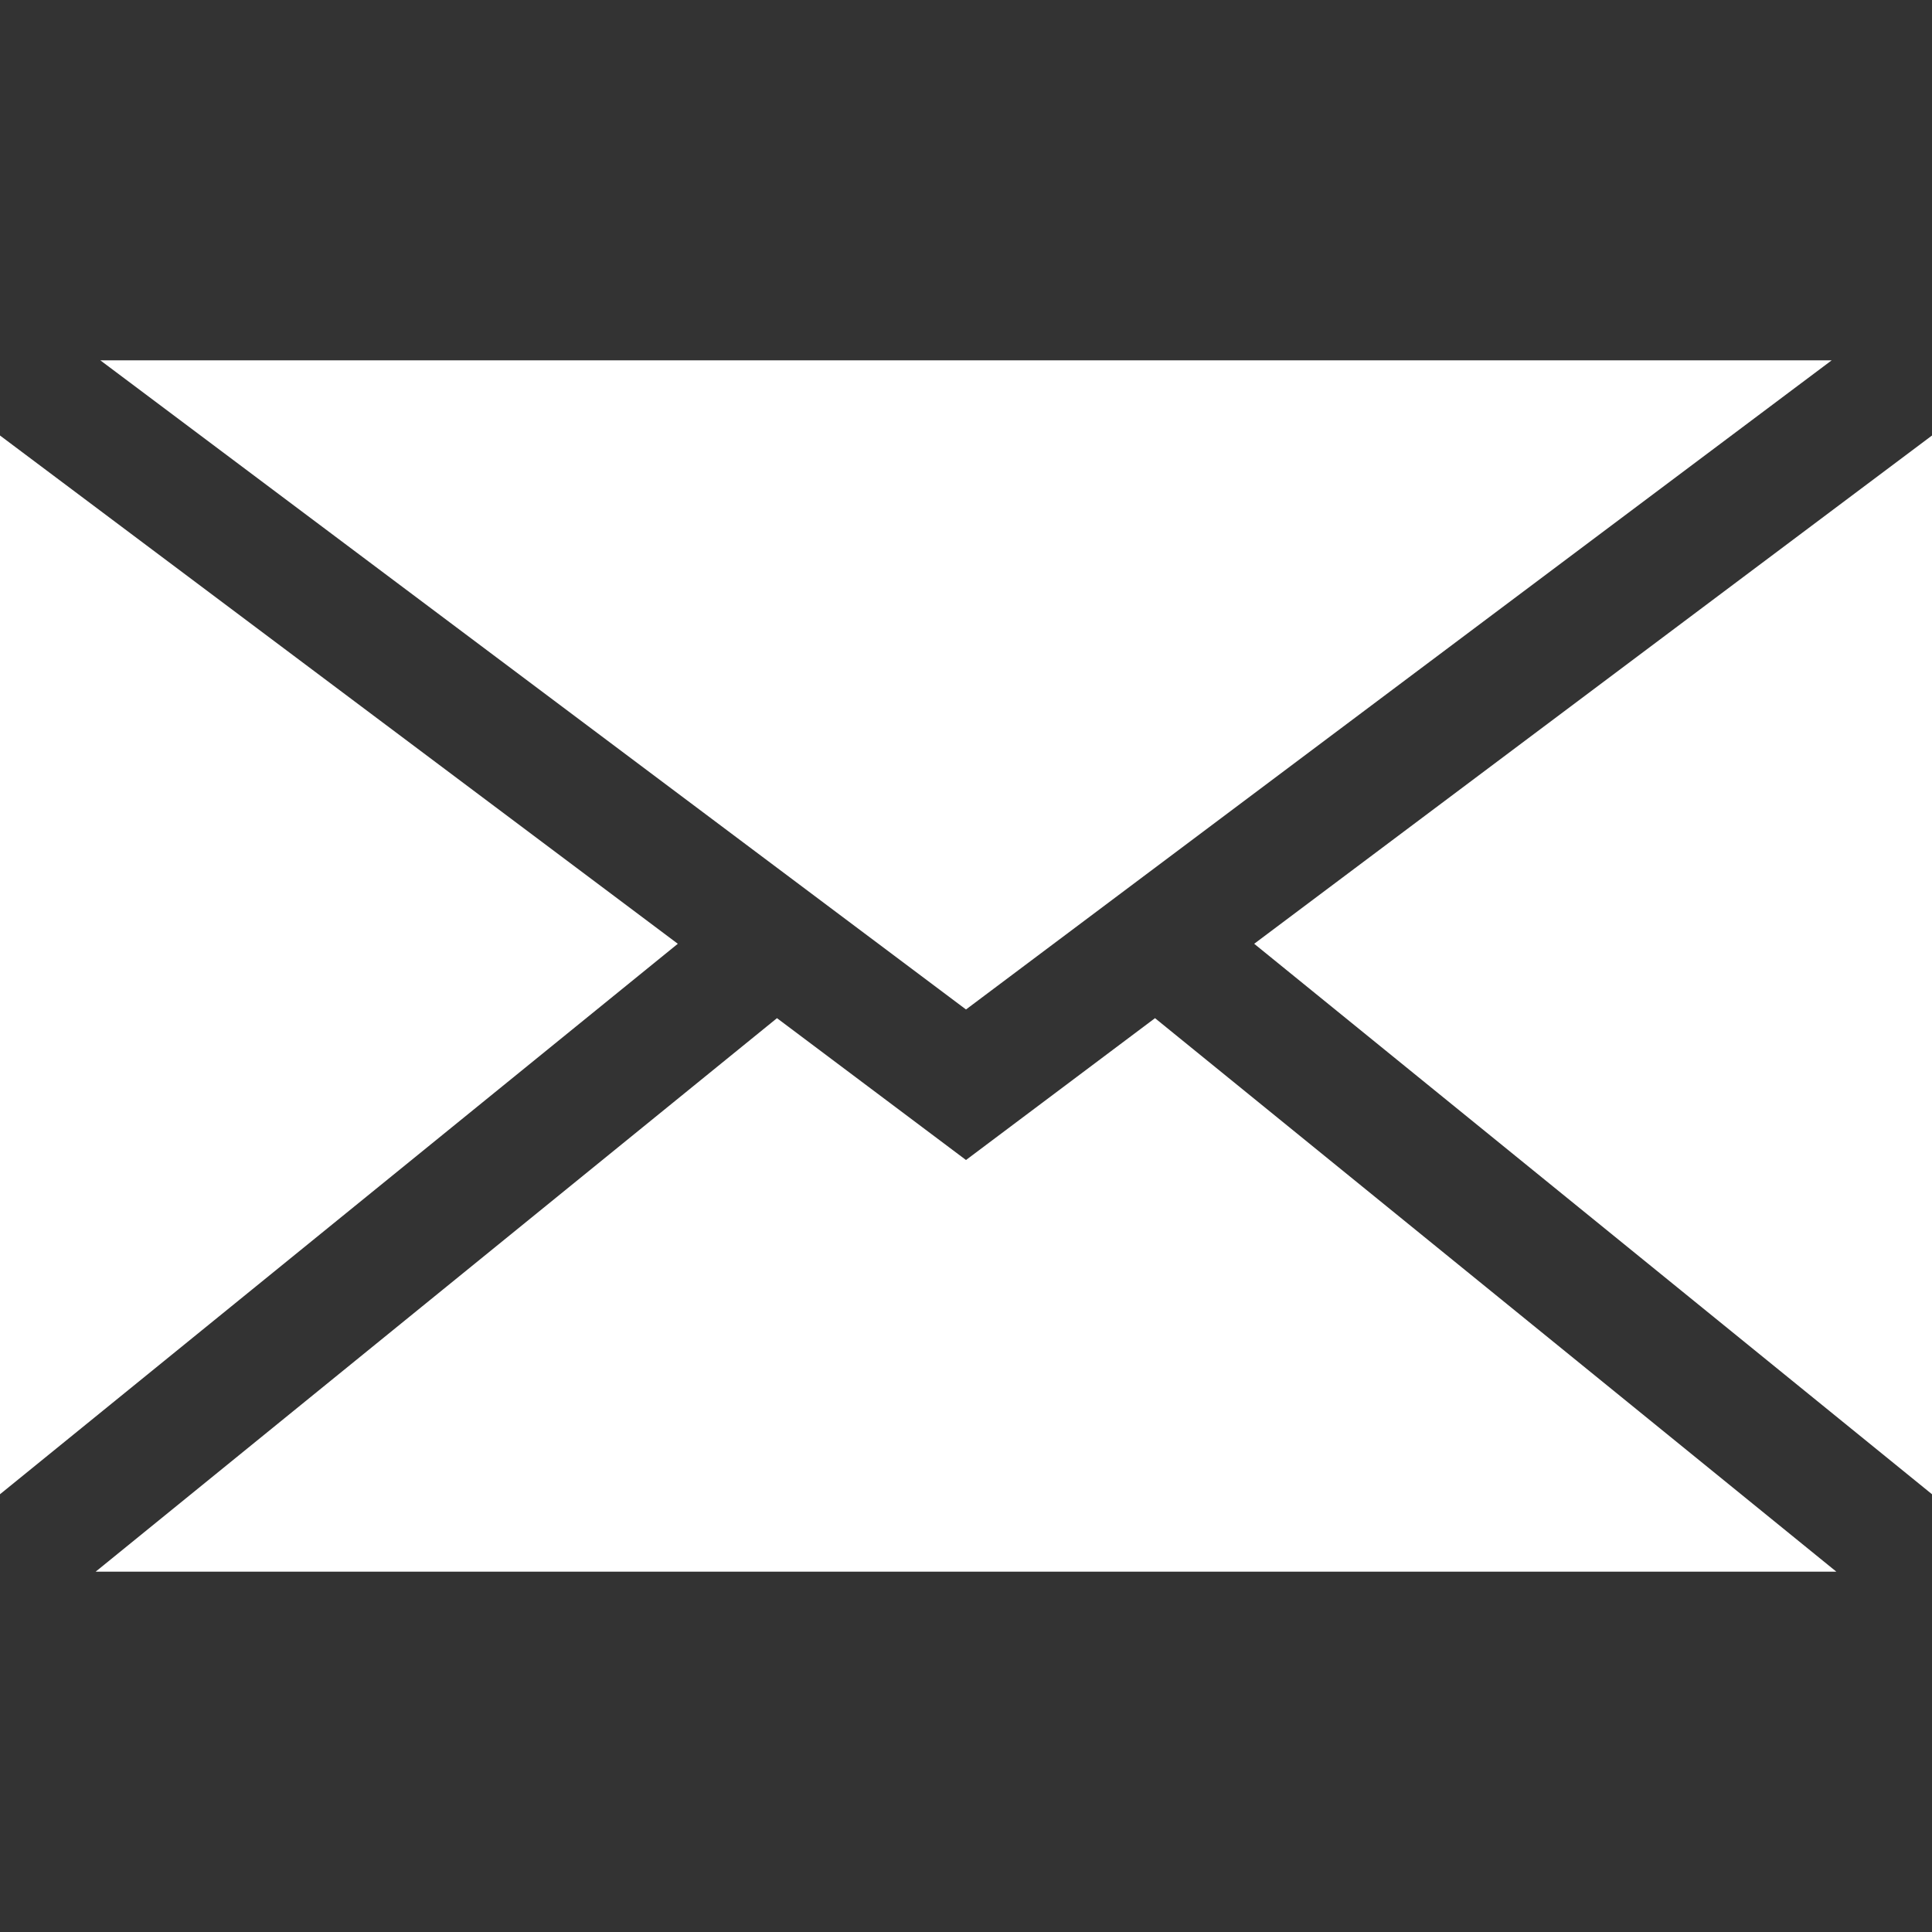
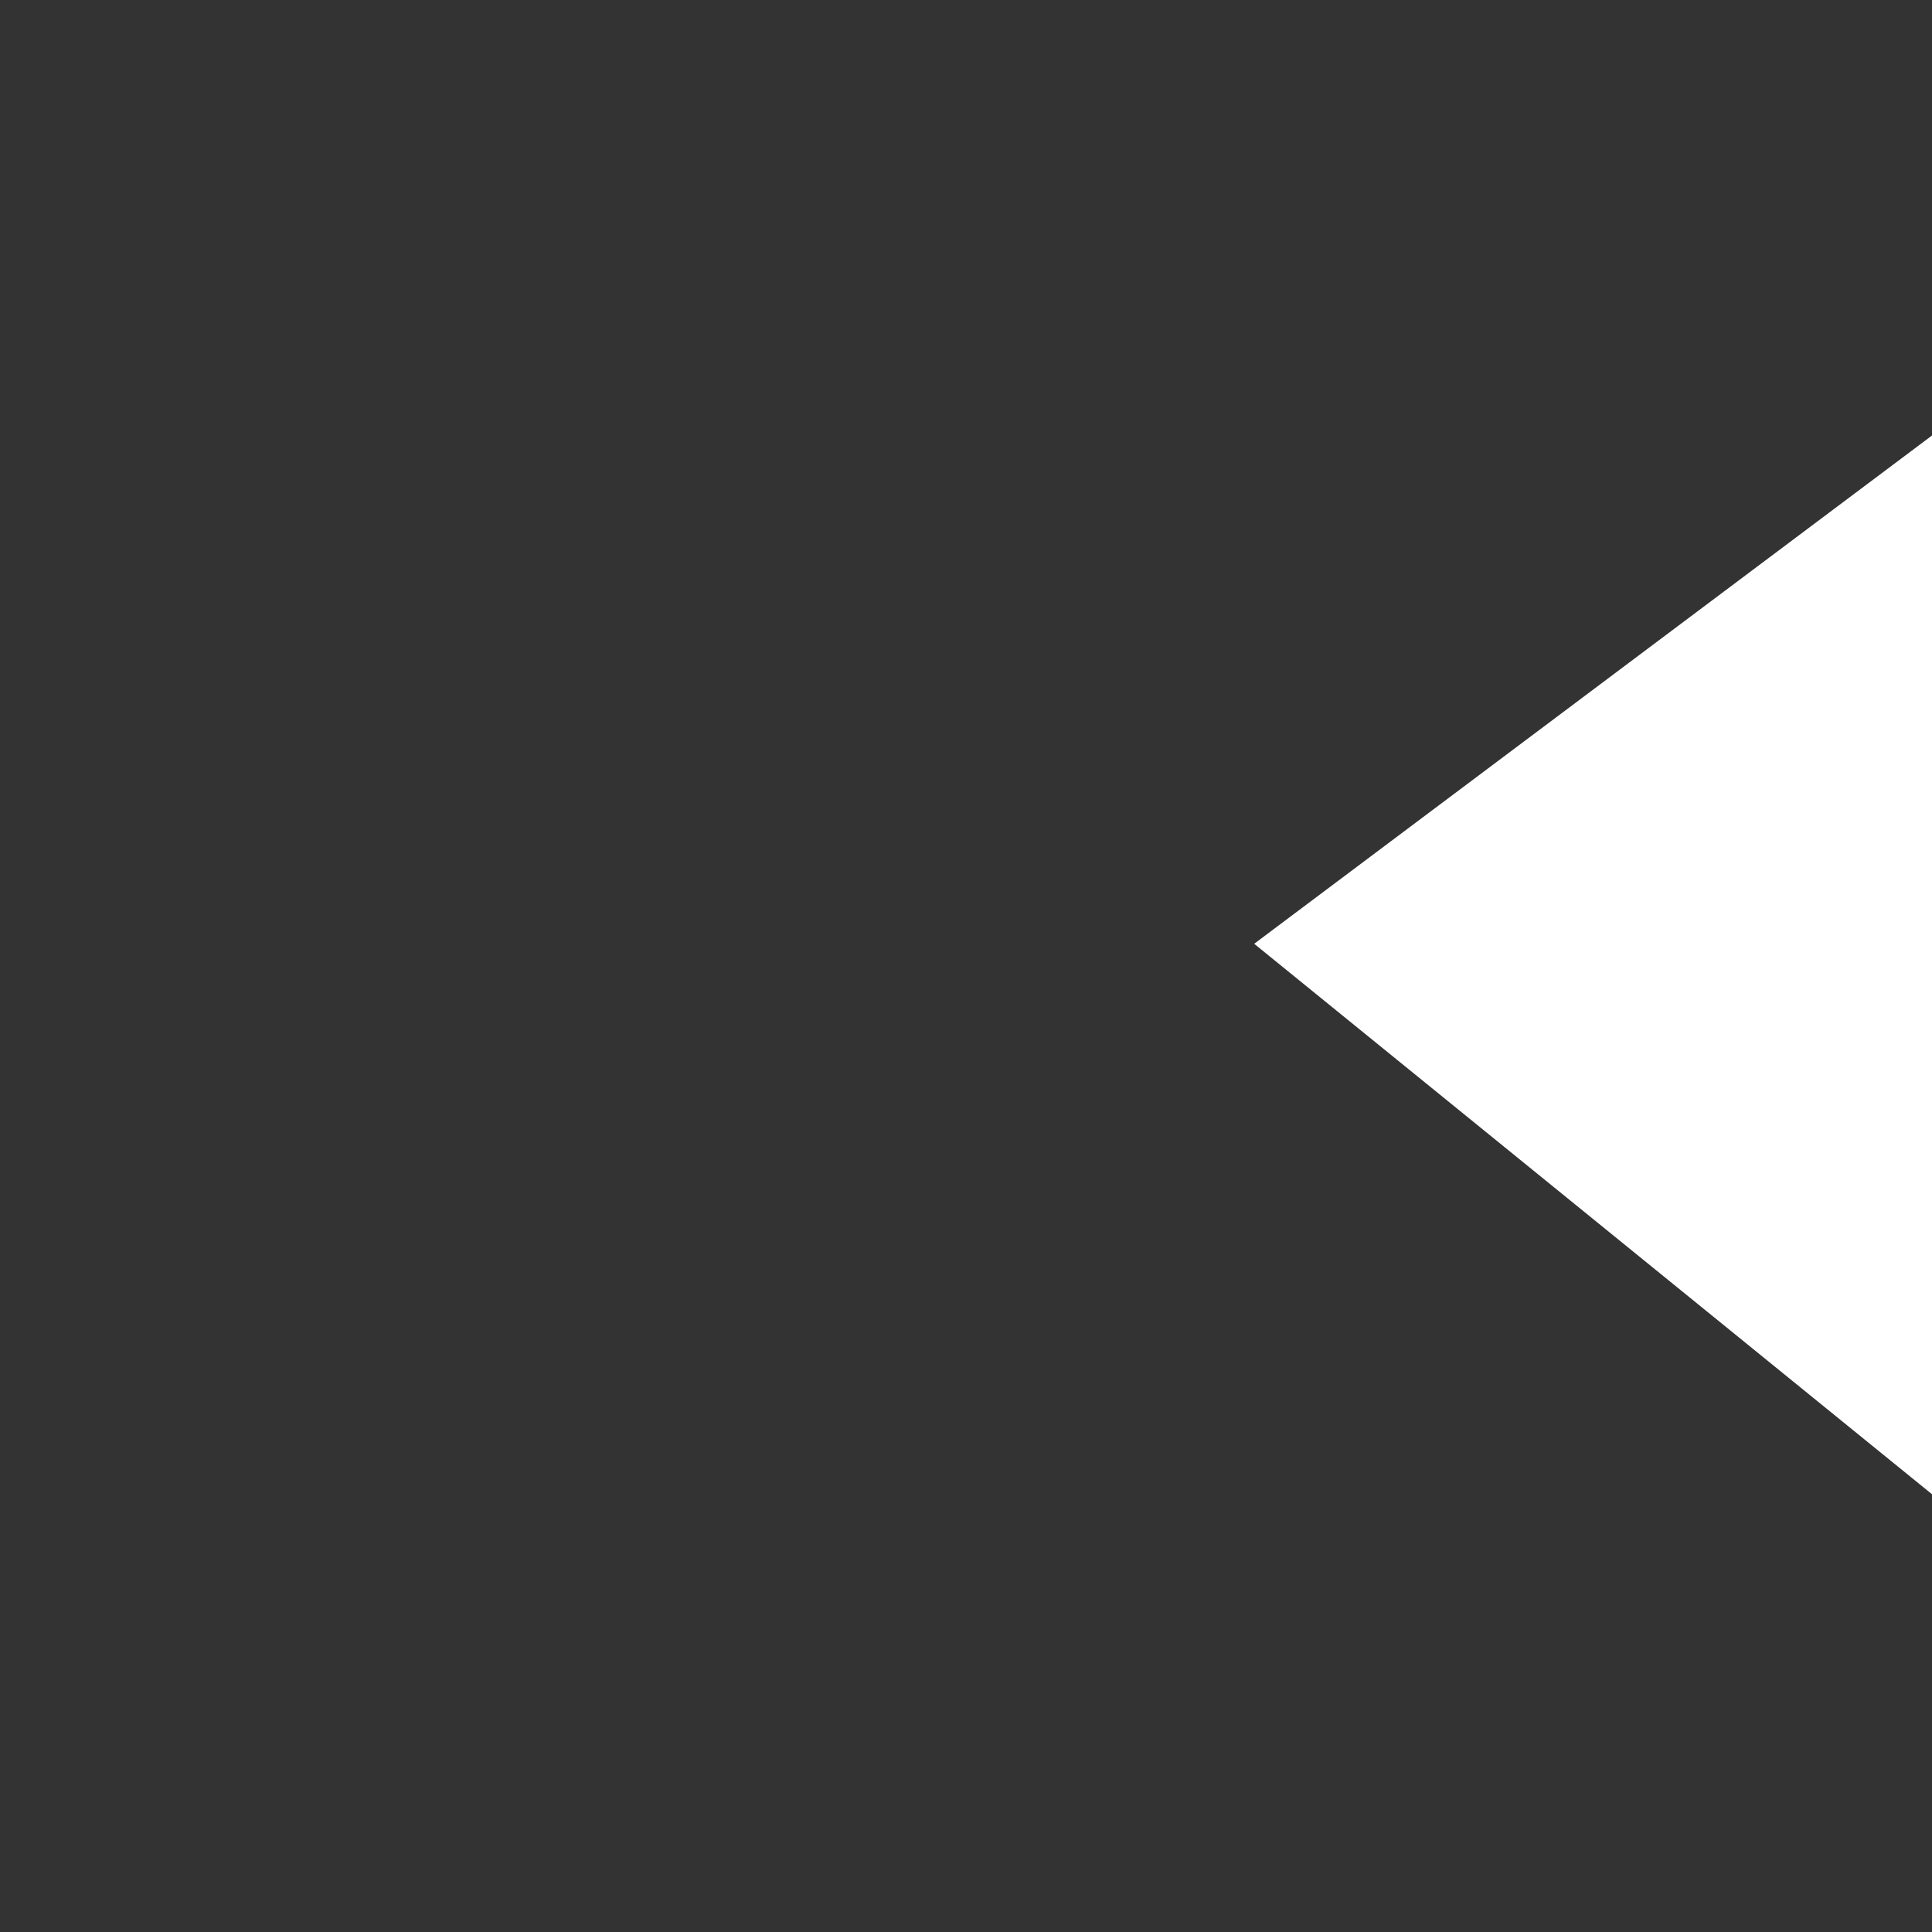
<svg xmlns="http://www.w3.org/2000/svg" version="1.1" id="Base" x="0px" y="0px" viewBox="0 0 1200 1200" style="enable-background:new 0 0 1200 1200;" xml:space="preserve">
  <rect x="0" y="0" width="1200" height="1200" fill="#333333" stroke="none" />
  <style type="text/css">
	.st0{fill:#FFFFFF;}
</style>
  <g>
-     <polygon class="st0" points="421,586.2 0,928.1 0,270.5  " />
-     <polygon class="st0" points="600,627 62.3,223.8 1137.7,223.8  " />
-     <polygon class="st0" points="717.4,632.4 1140.6,976.2 59.4,976.2 482.6,632.4 600,720.5  " />
    <polygon class="st0" points="1200,270.5 1200,928.1 779,586.2  " />
  </g>
</svg>